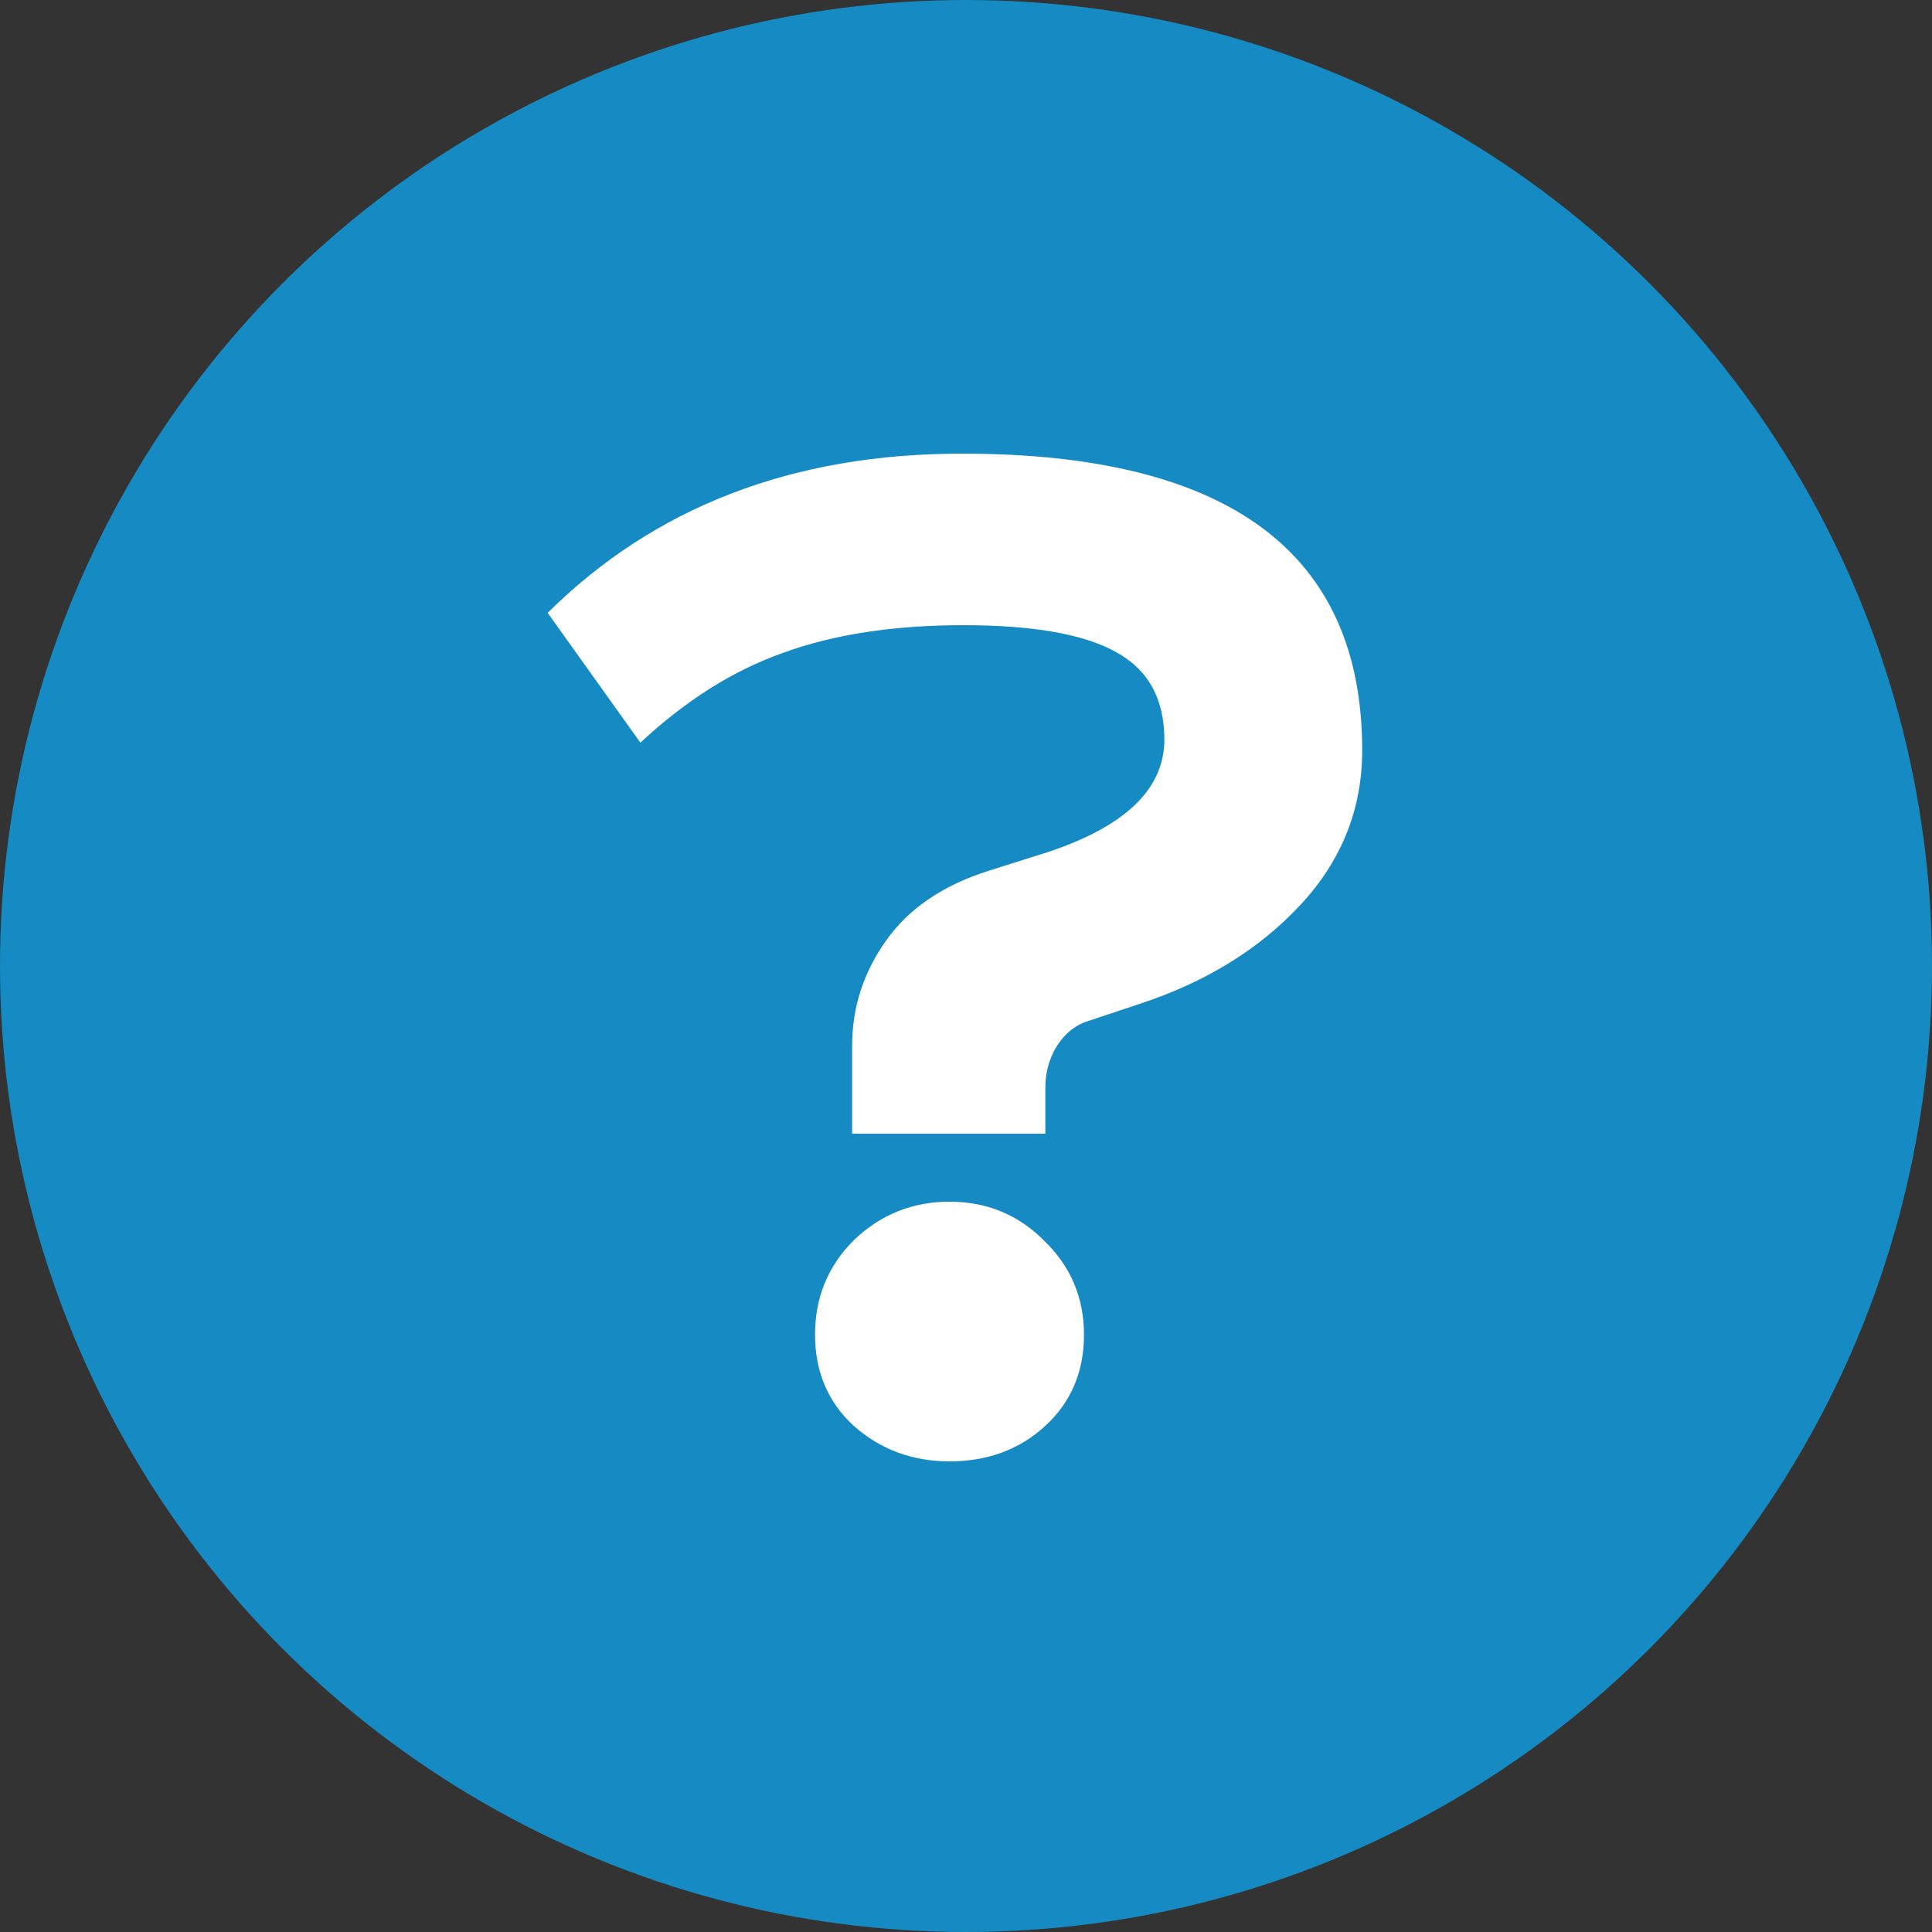
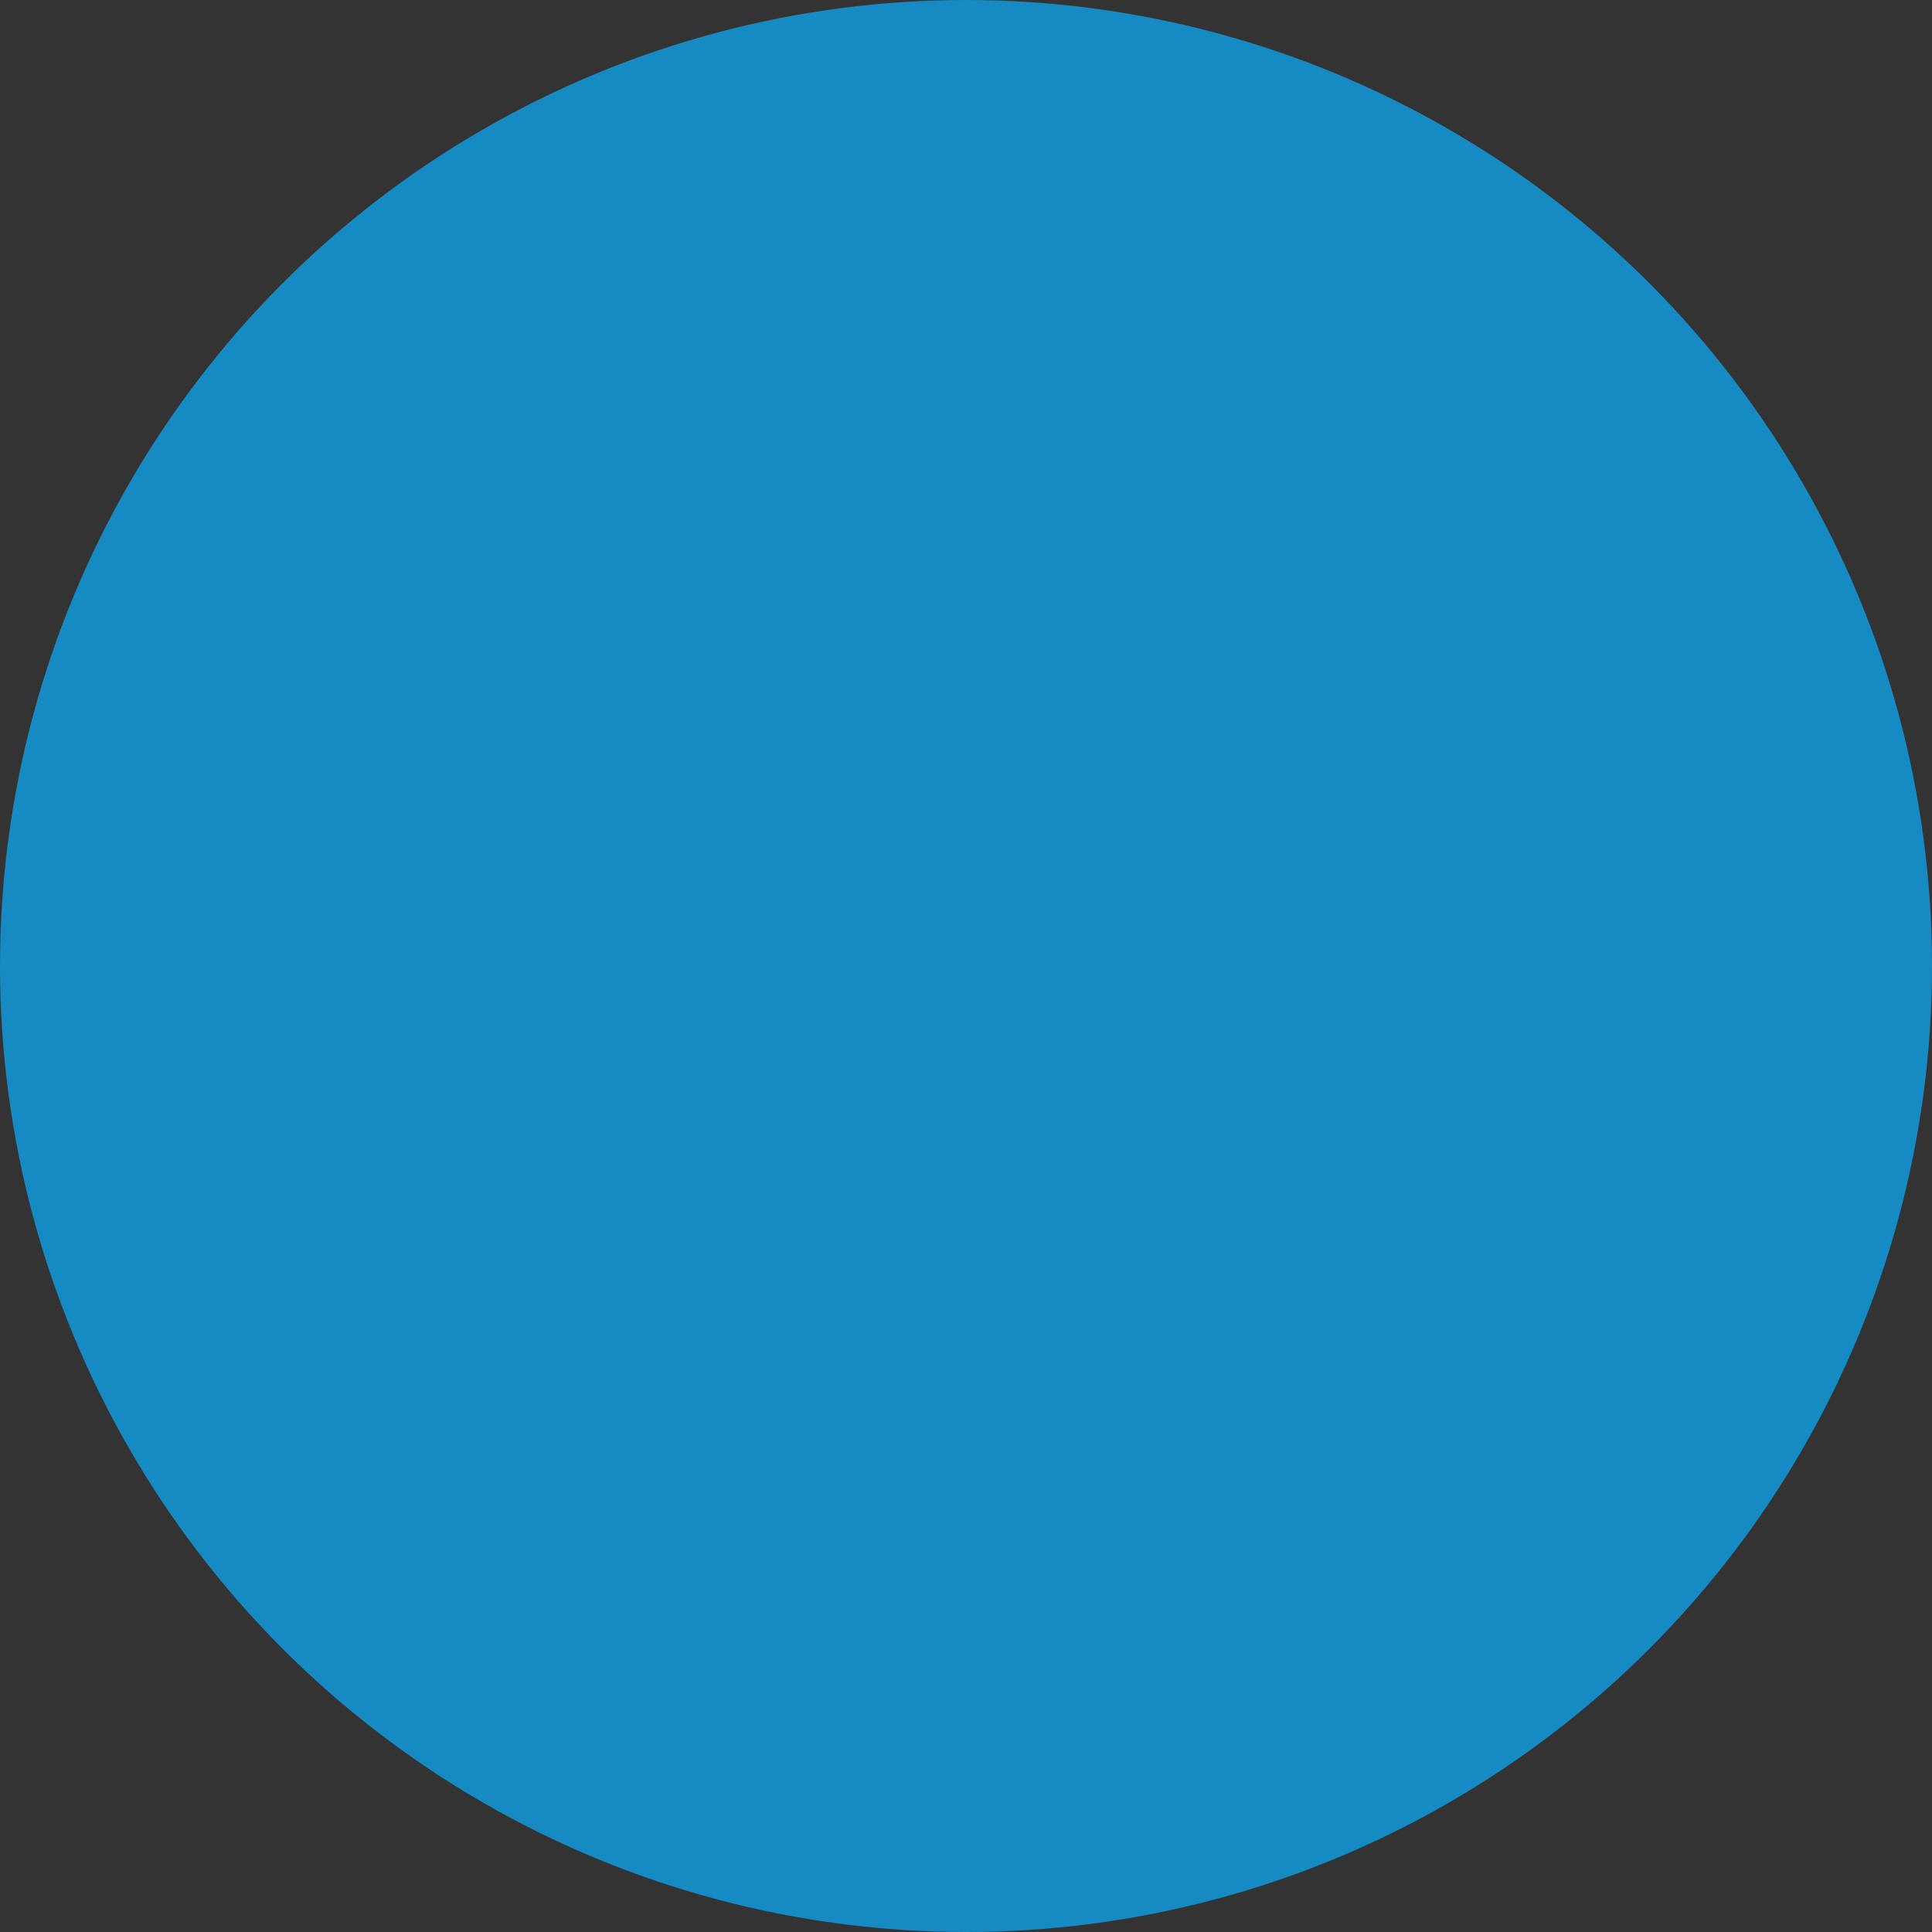
<svg xmlns="http://www.w3.org/2000/svg" width="60" height="60" viewBox="0 0 60 60" fill="none">
  <rect x="0" y="0" width="60" height="60" fill="#333333" stroke="none" />
  <circle cx="30" cy="30" r="30" fill="#168AC2" />
-   <path d="M26.512 38.52C27.344 37.72 28.336 37.32 29.488 37.32C30.64 37.32 31.616 37.72 32.416 38.52C33.248 39.32 33.664 40.296 33.664 41.448C33.664 42.6 33.264 43.544 32.464 44.28C31.664 45.016 30.672 45.384 29.488 45.384C28.336 45.384 27.344 45.016 26.512 44.28C25.712 43.544 25.312 42.6 25.312 41.448C25.312 40.296 25.712 39.32 26.512 38.52ZM26.464 35.208V32.472C26.464 31.288 26.816 30.2 27.52 29.208C28.224 28.216 29.28 27.496 30.688 27.048L32.512 26.472C34.944 25.672 36.16 24.504 36.16 22.968C36.16 21.688 35.648 20.776 34.624 20.232C33.632 19.688 32.064 19.416 29.92 19.416C27.744 19.416 25.872 19.704 24.304 20.28C22.768 20.824 21.296 21.752 19.888 23.064L17.008 19.032C20.336 15.736 24.624 14.088 29.872 14.088C38.16 14.088 42.304 17.16 42.304 23.304C42.304 25.128 41.664 26.728 40.384 28.104C39.104 29.48 37.44 30.504 35.392 31.176L33.808 31.704C33.392 31.832 33.056 32.104 32.8 32.52C32.576 32.904 32.464 33.32 32.464 33.768V35.208H26.464Z" fill="white" />
</svg>